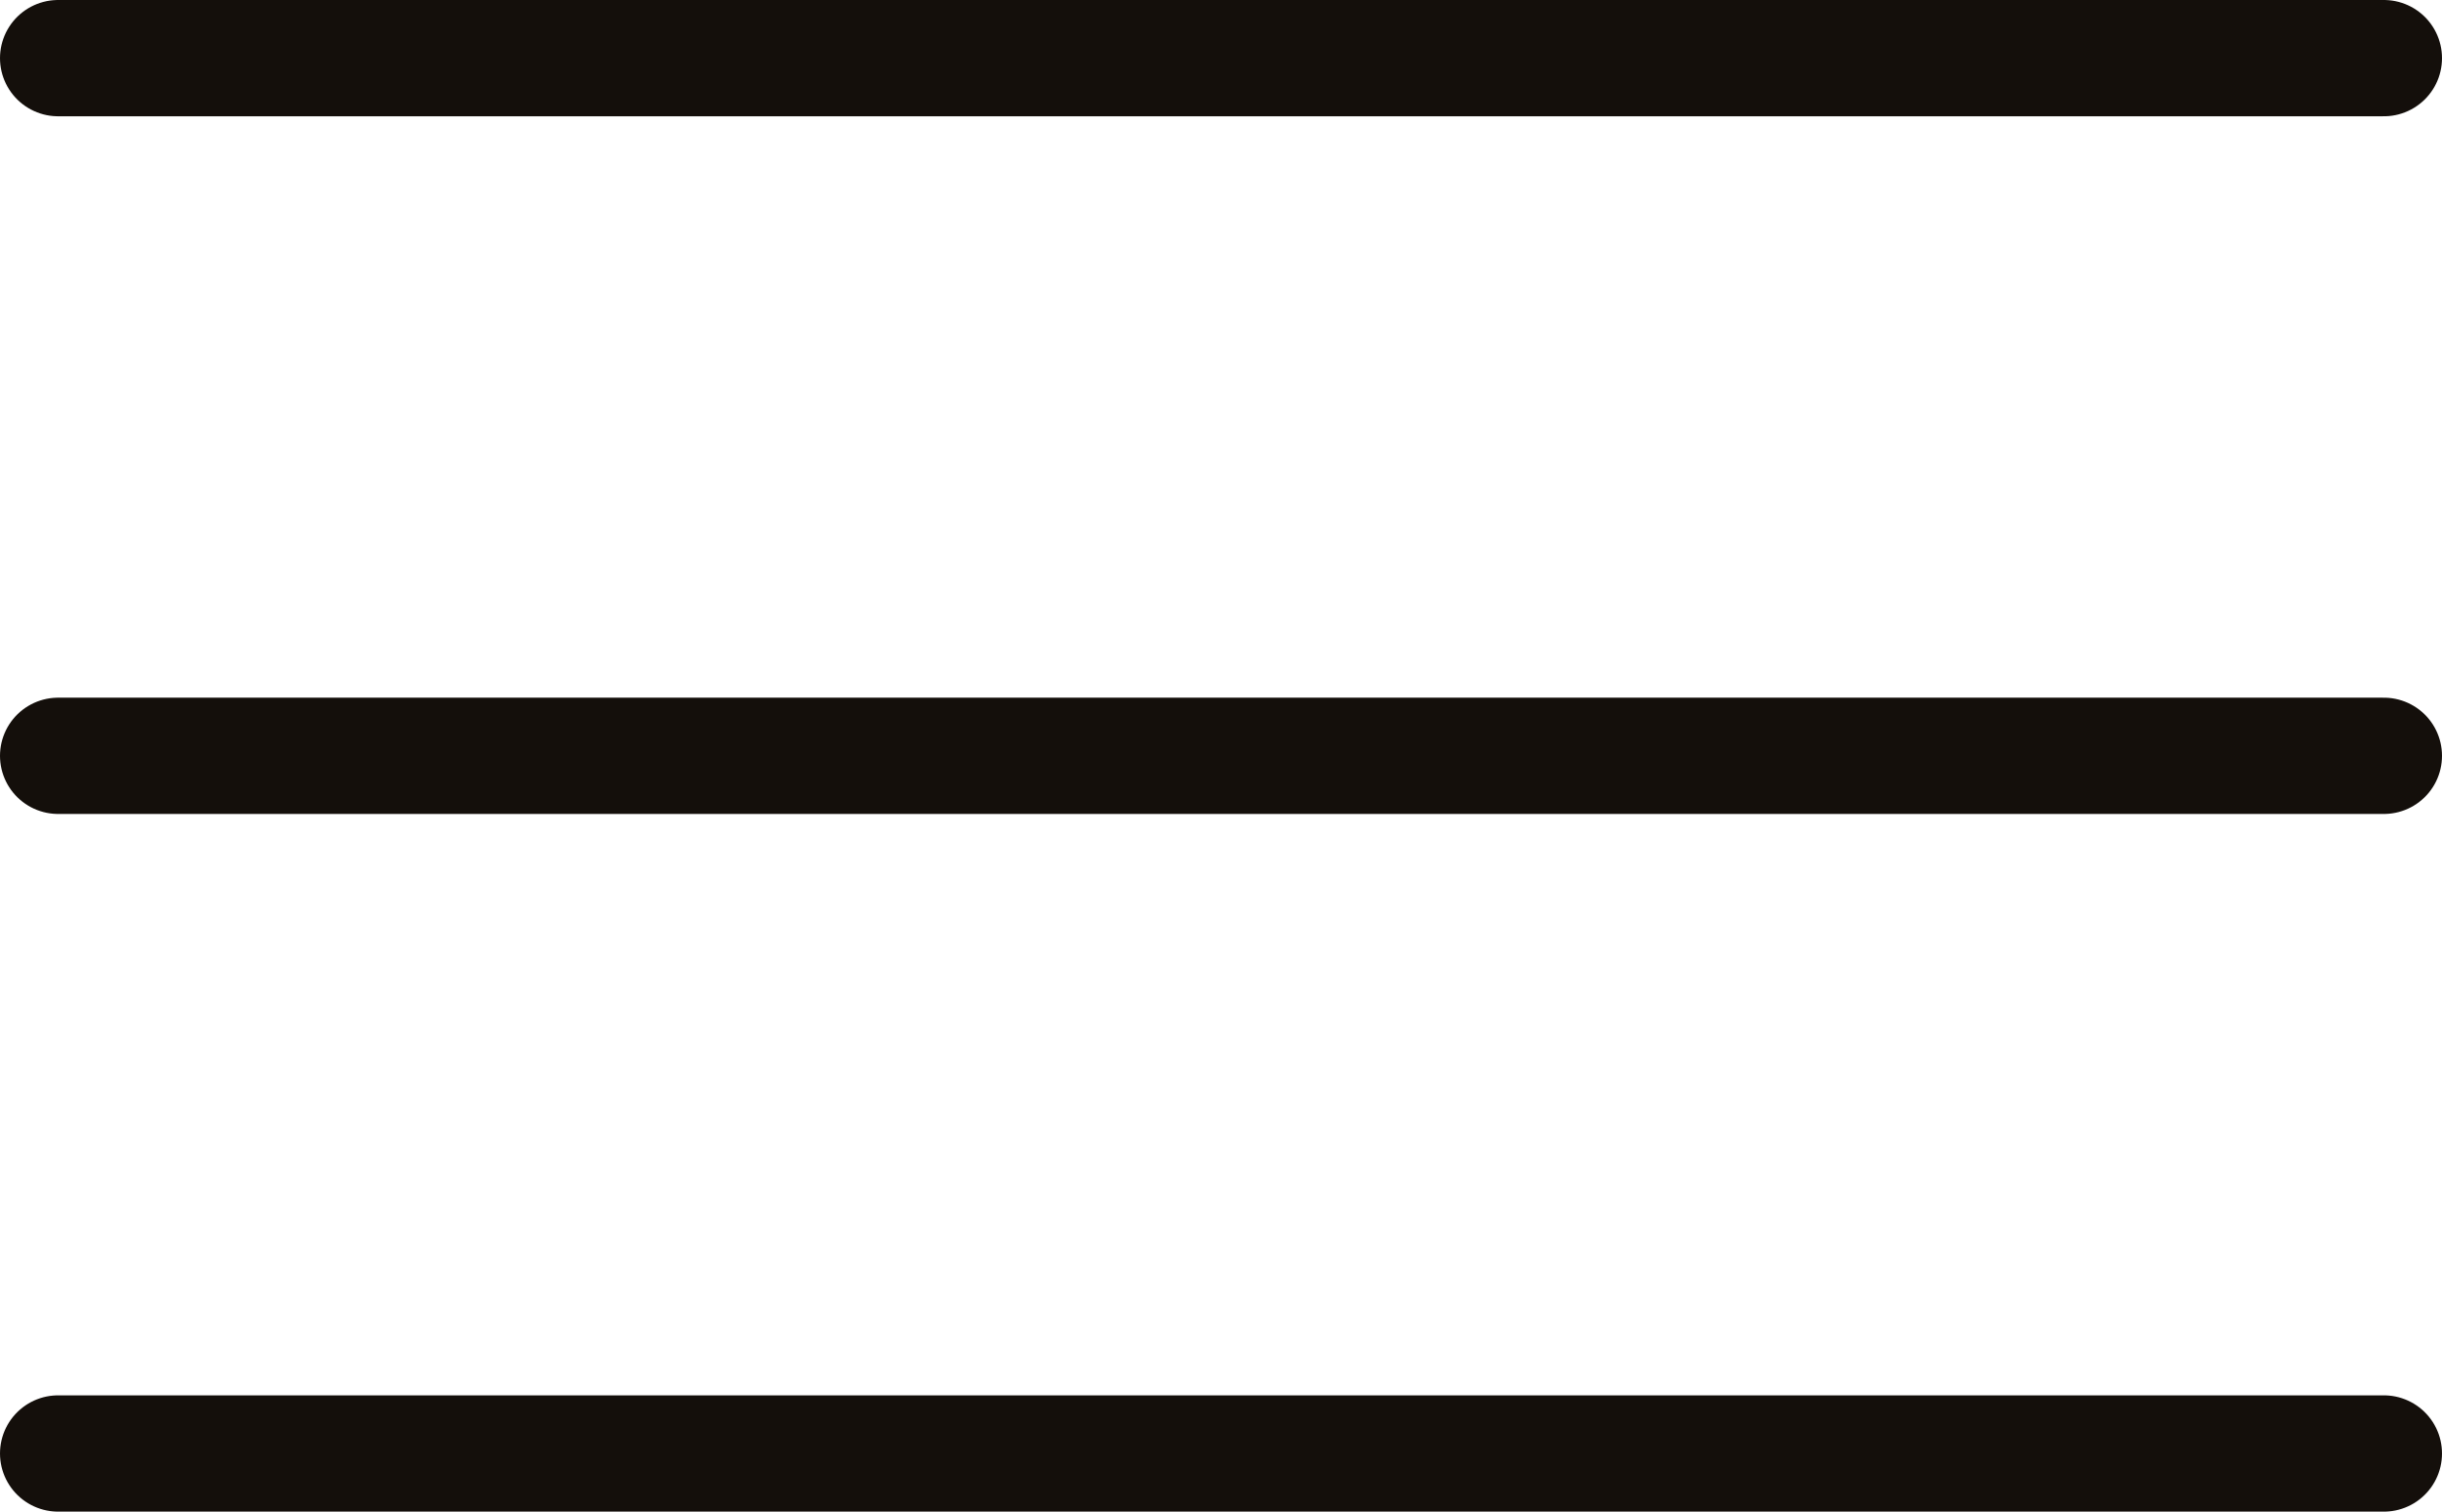
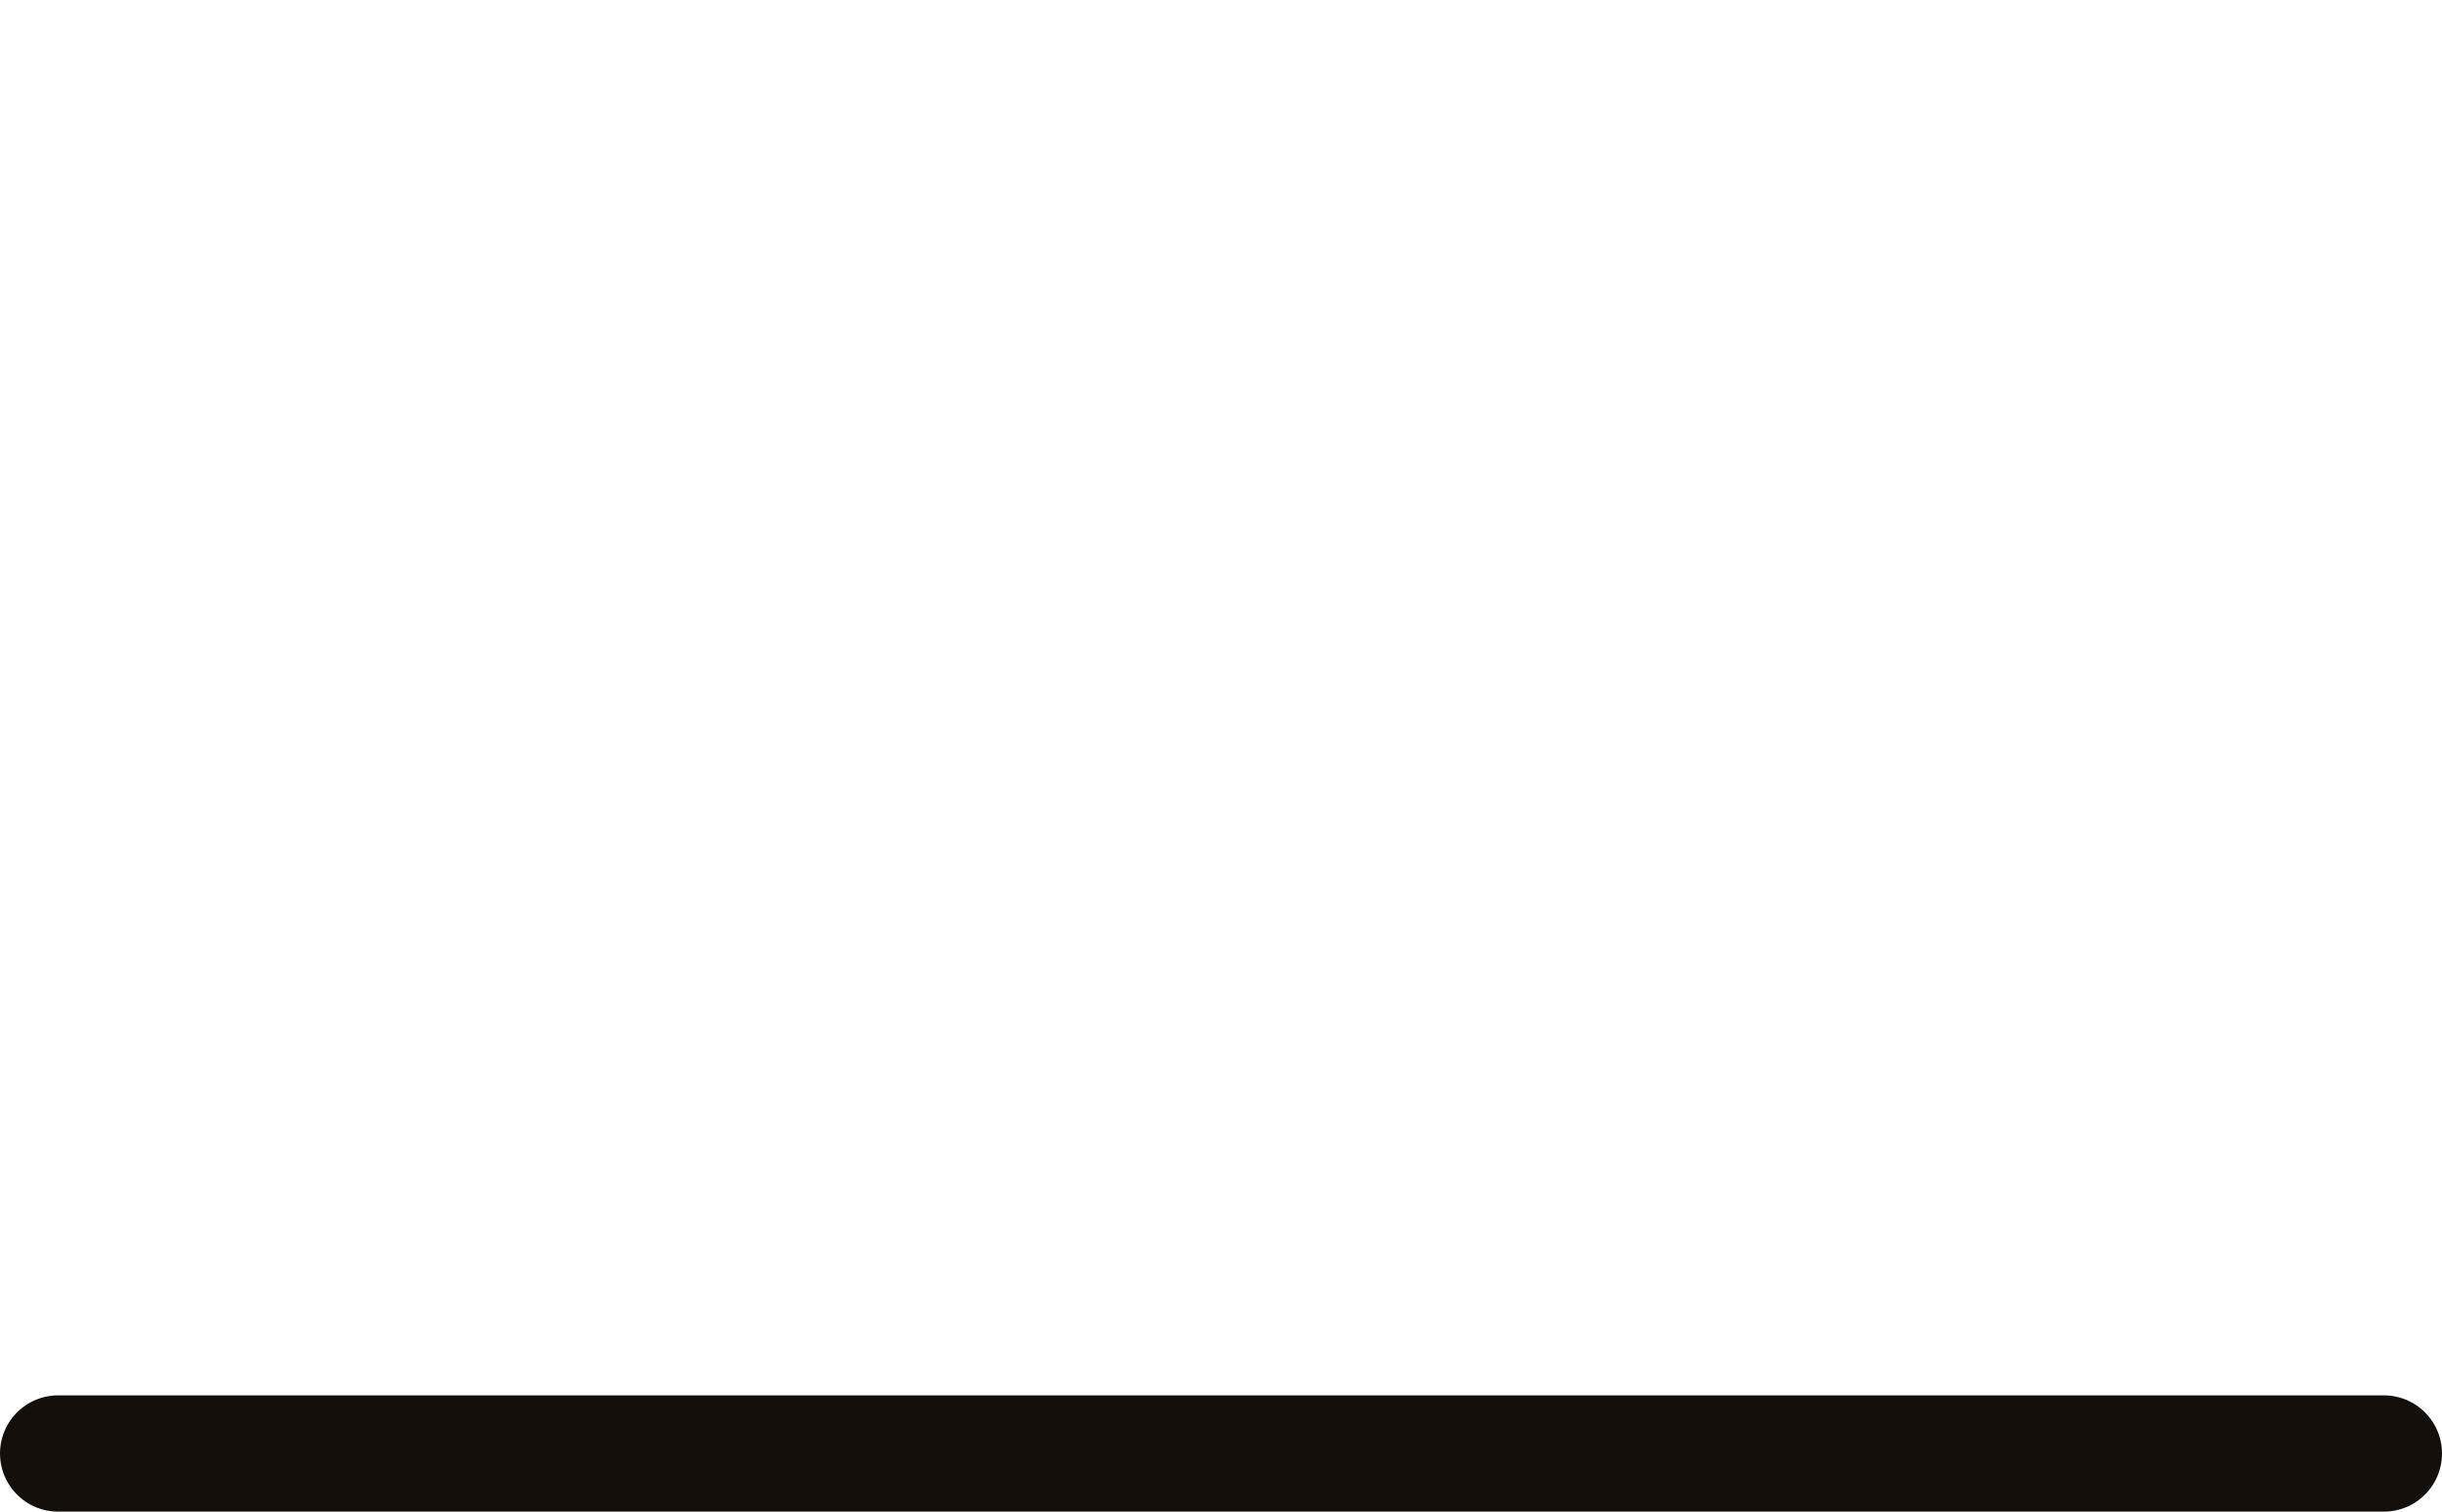
<svg xmlns="http://www.w3.org/2000/svg" width="42" height="26" viewBox="0 0 42 26" fill="none">
-   <line x1="1" y1="1" x2="41" y2="1" stroke="#140F0B" stroke-width="2" stroke-linecap="round" />
-   <line x1="1" y1="13" x2="41" y2="13" stroke="#140F0B" stroke-width="2" stroke-linecap="round" />
  <line x1="1" y1="25" x2="41" y2="25" stroke="#140F0B" stroke-width="2" stroke-linecap="round" />
</svg>